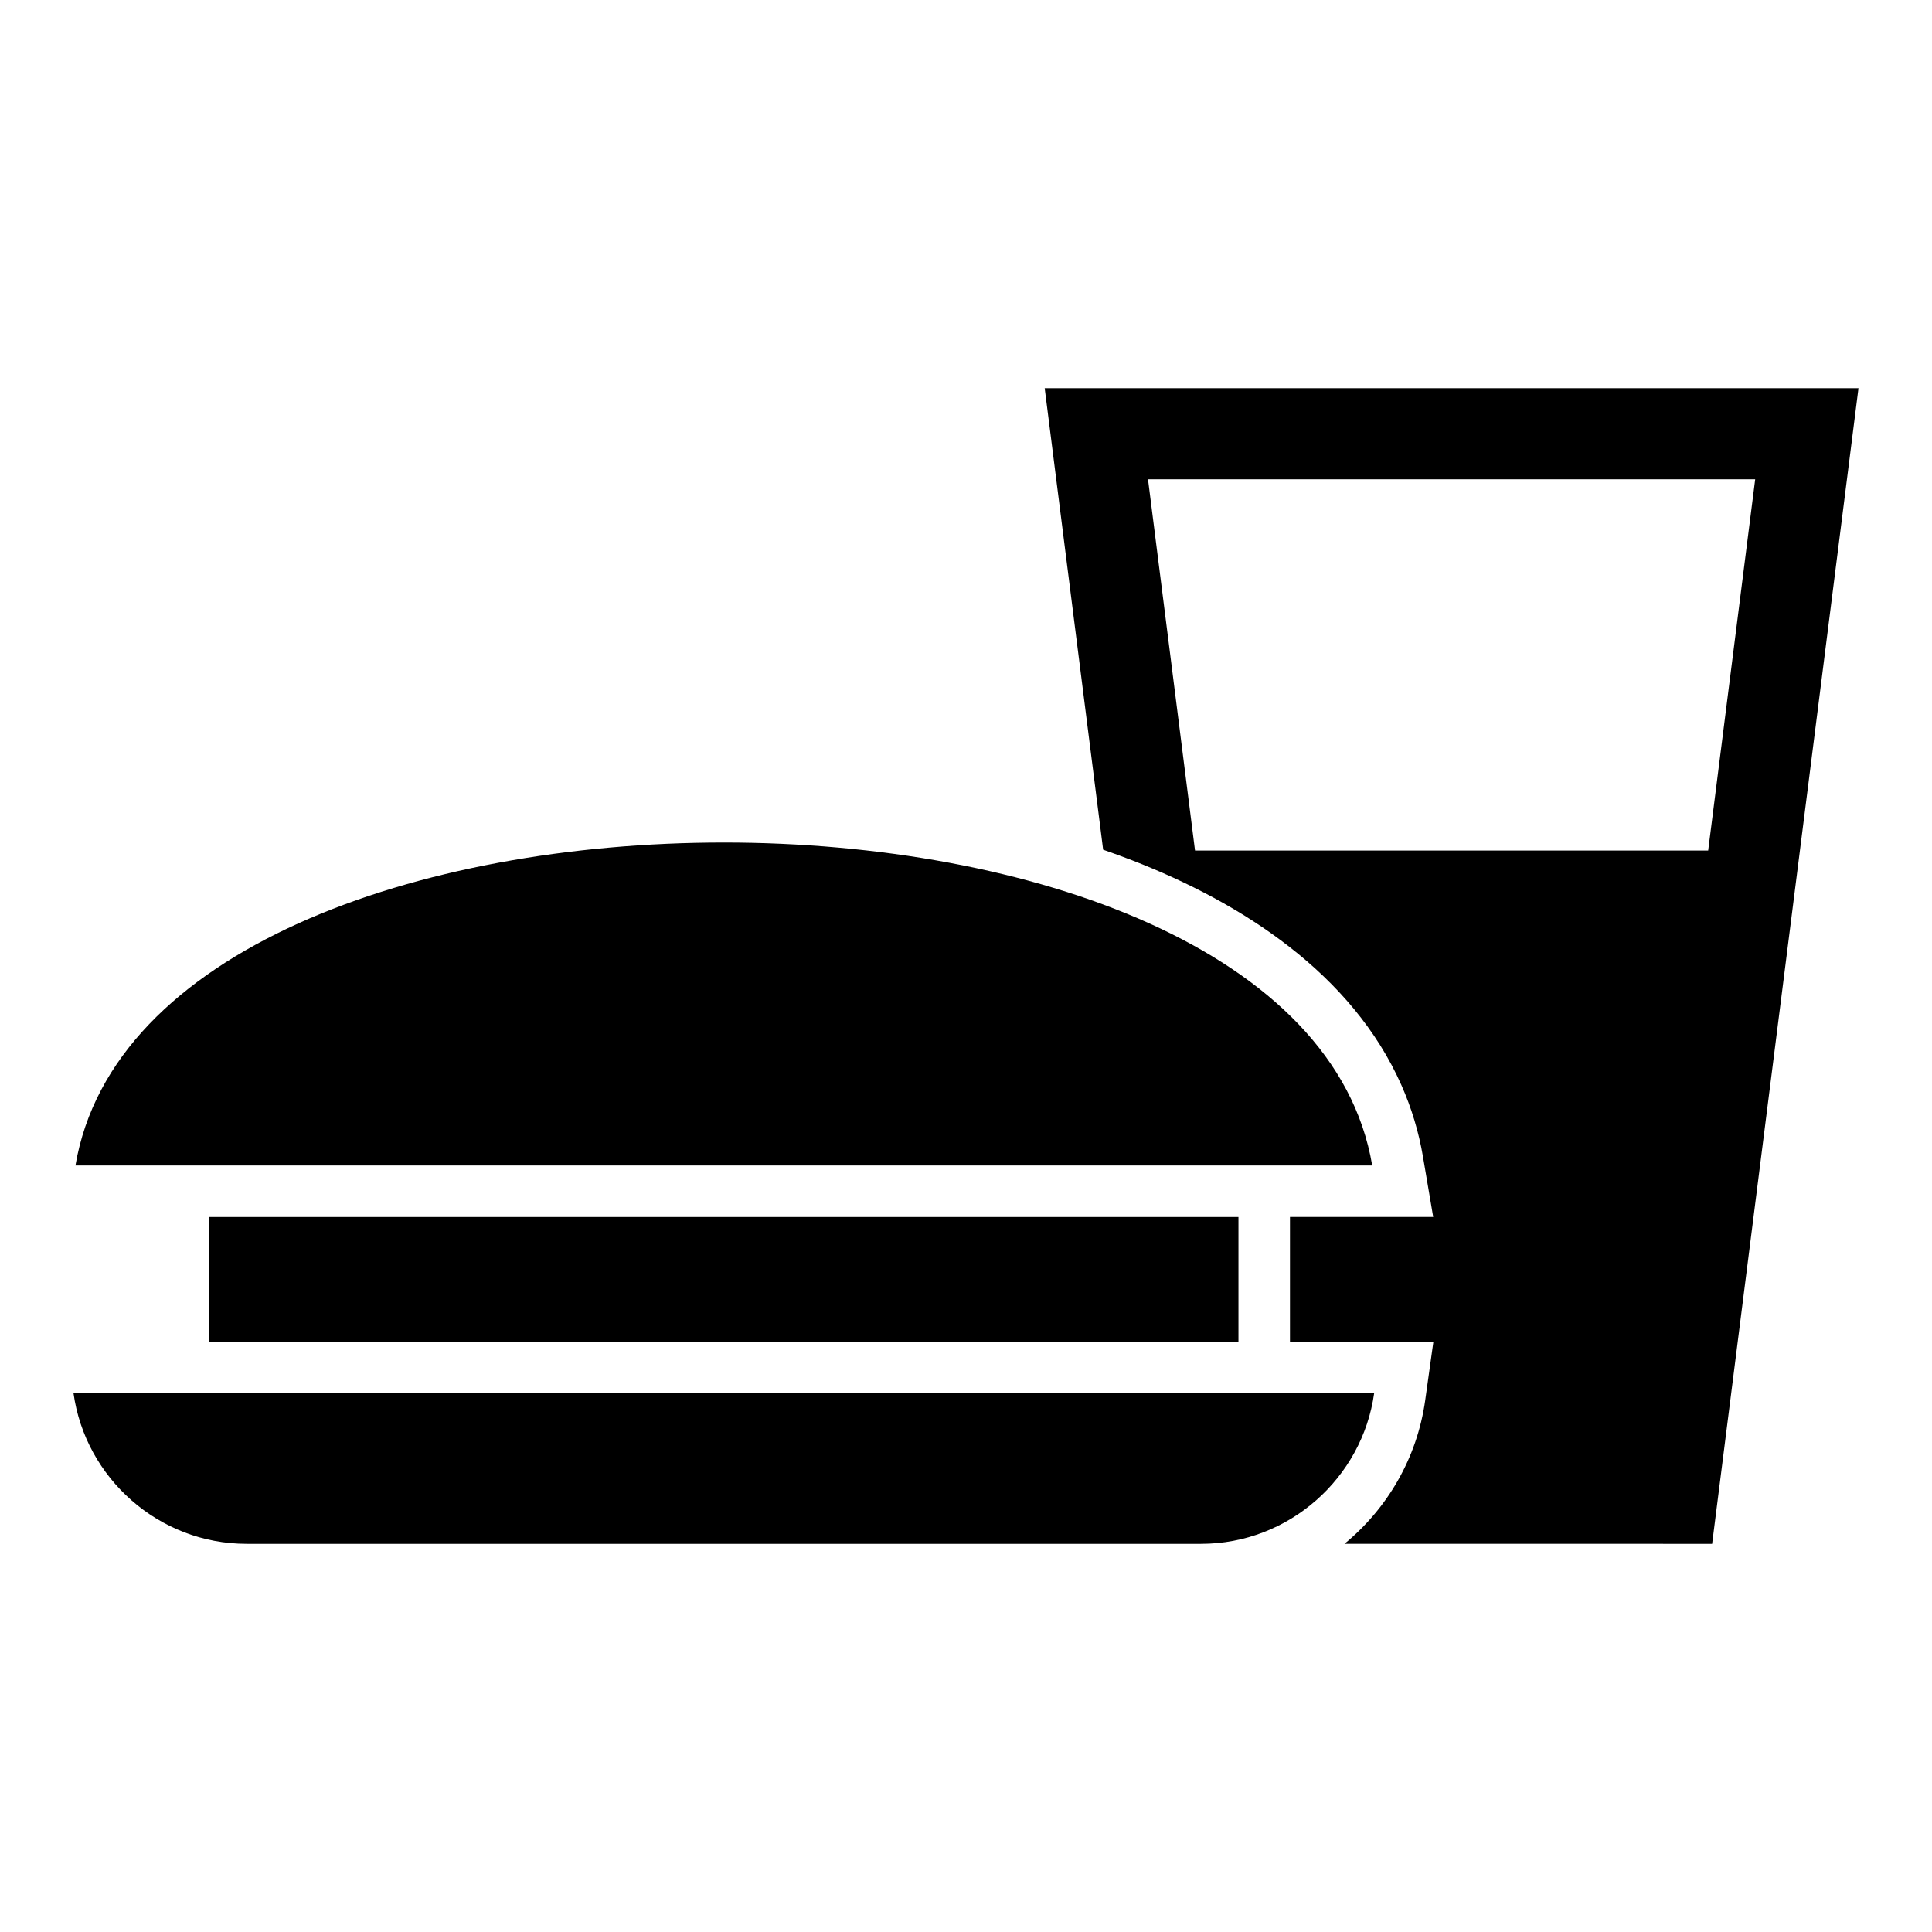
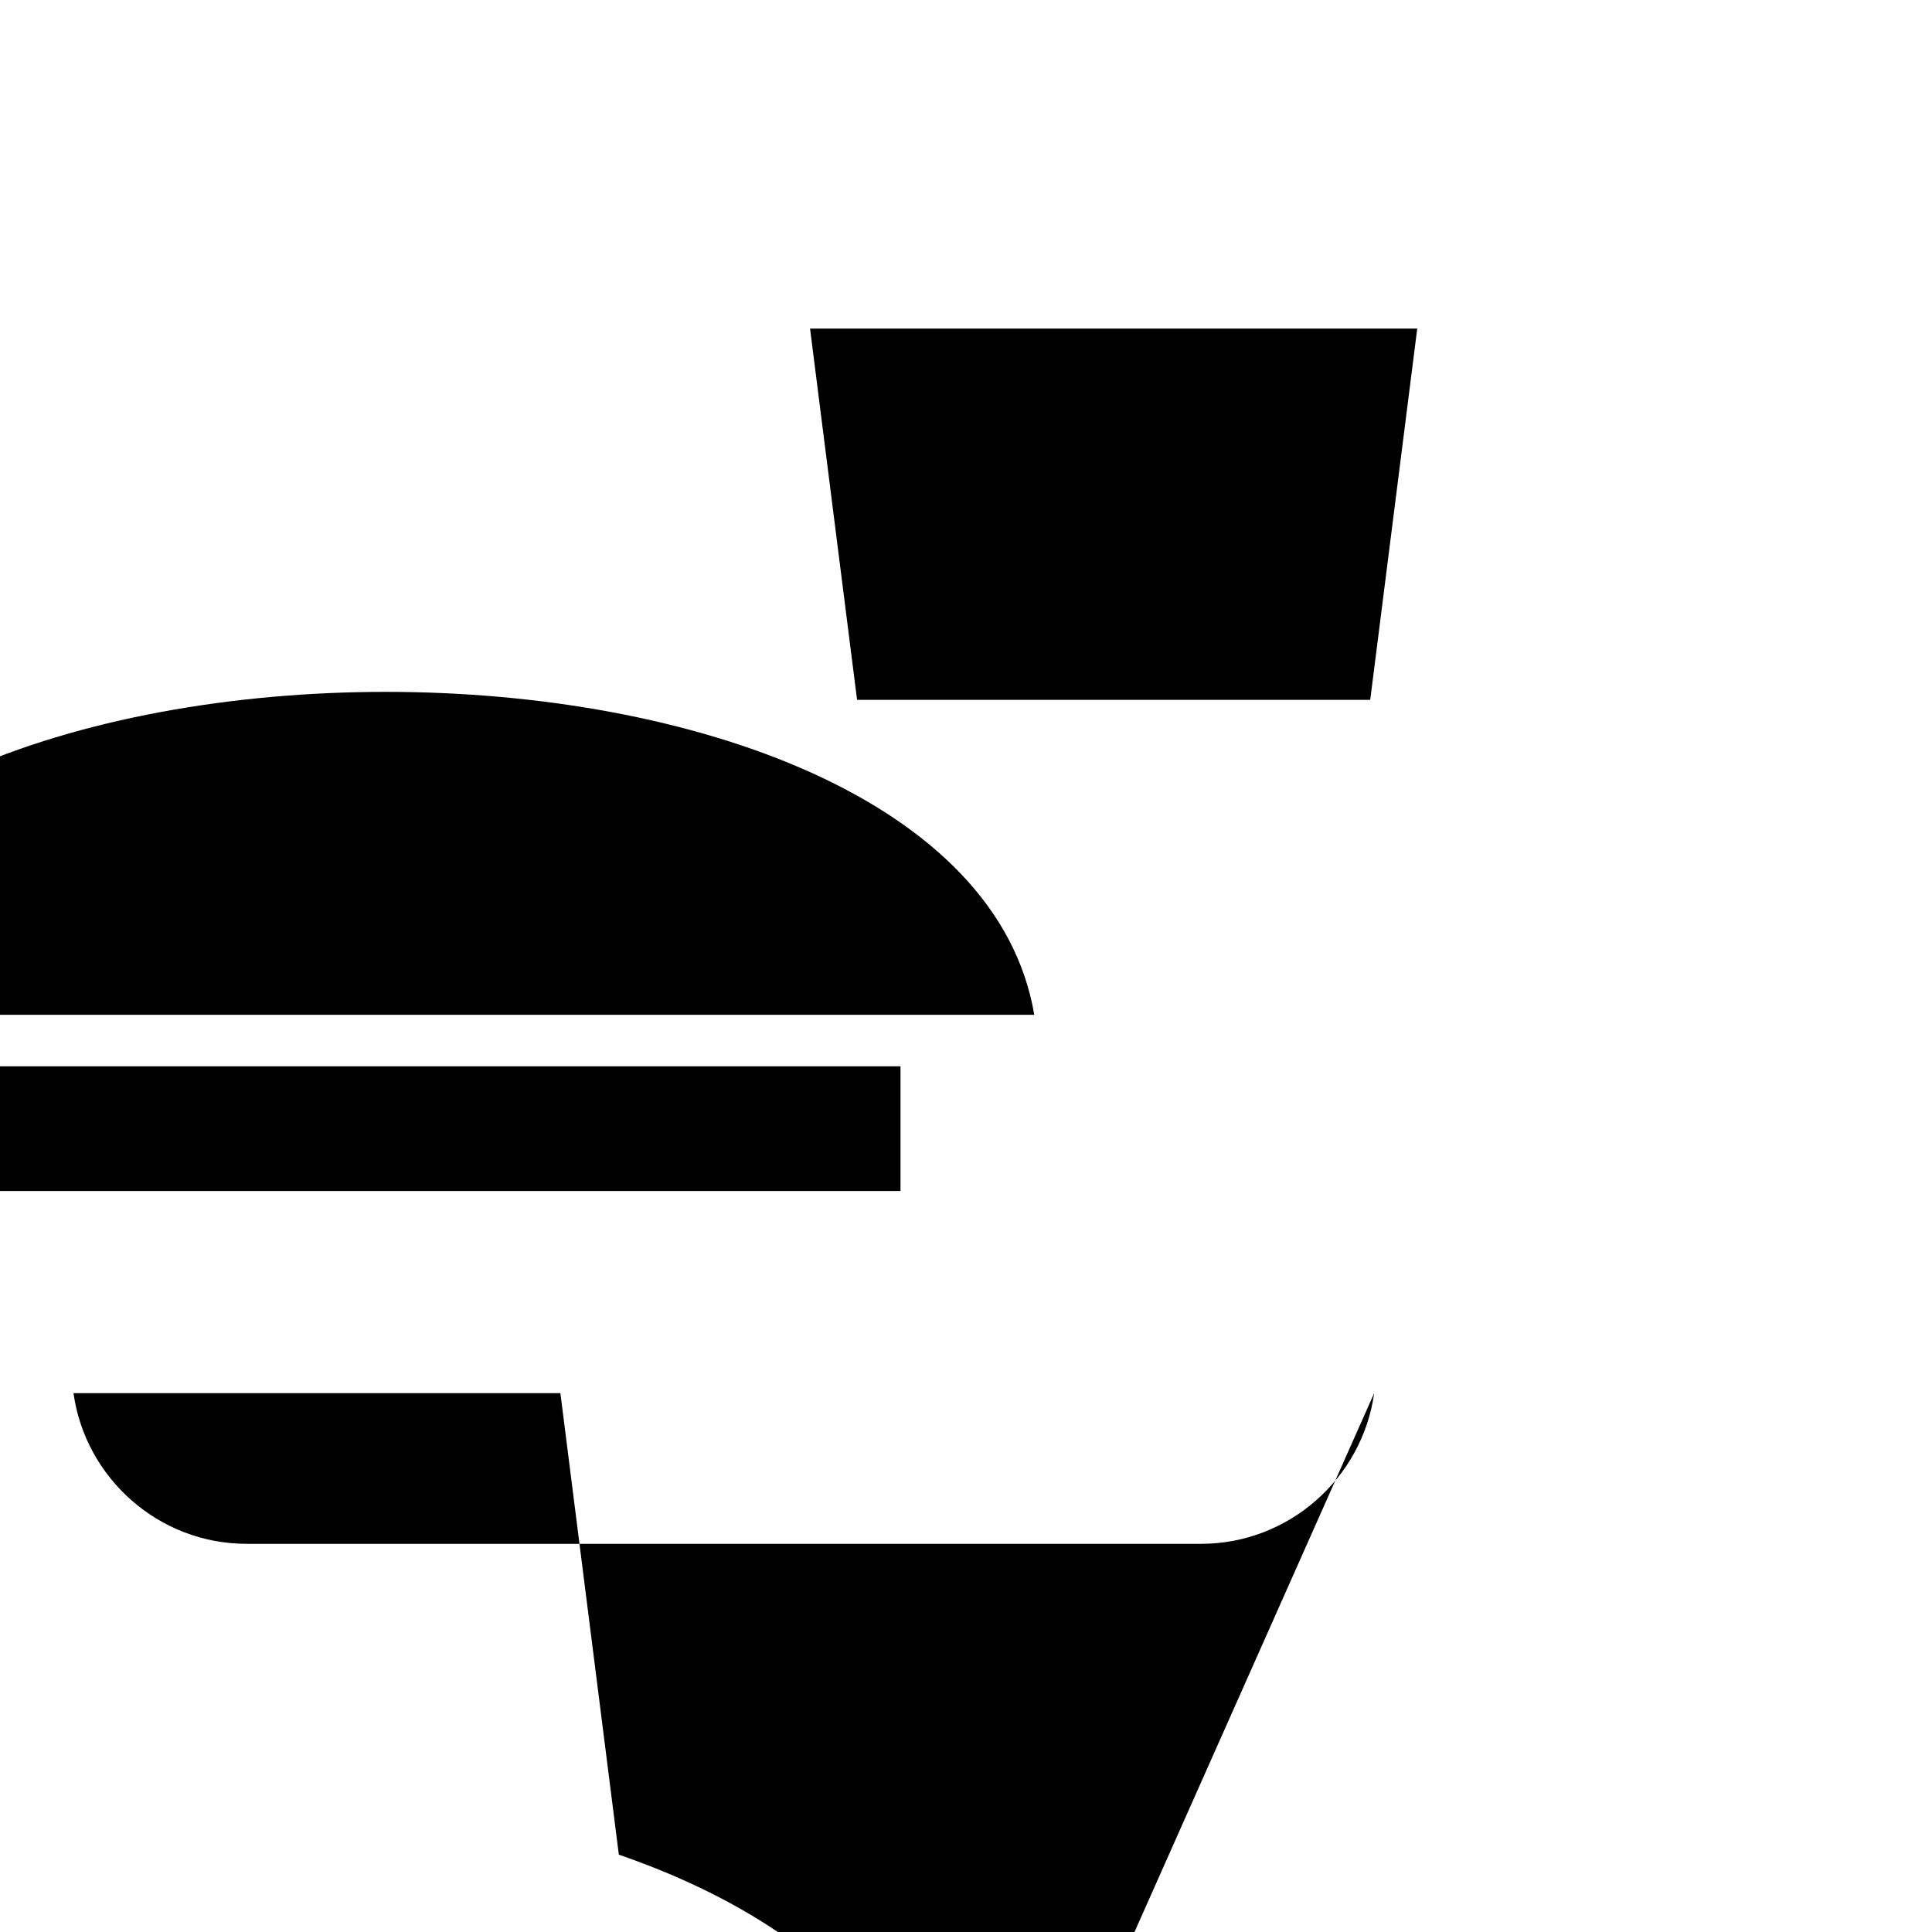
<svg xmlns="http://www.w3.org/2000/svg" fill="#000000" width="800px" height="800px" version="1.1" viewBox="144 144 512 512">
-   <path d="m508.17 513.2c-3.137 22.48-22.566 39.93-45.871 39.93h-252.95c-23.309 0-42.73-17.445-45.871-39.93h344.7zm89.562 39.93 38.785-306.25h-215.66l15.488 122.3c2.594 0.898 5.164 1.84 7.707 2.82 29.117 11.289 58.285 30.051 71.352 59.605 2.684 6.062 4.602 12.426 5.707 18.965l2.703 15.938h-37.957v33.039h38.012l-2.172 15.543c-2.148 15.359-10.082 28.734-21.398 38.035zm-1.047-183.73 12.461-98.387h-160.91l12.461 98.387zm-124.48 97.117v33.039h-272.75v-33.039zm-308.21-13.652c19.332-114.11 324.33-114.11 343.66 0z" fill-rule="evenodd" />
+   <path d="m508.17 513.2c-3.137 22.48-22.566 39.93-45.871 39.93h-252.95c-23.309 0-42.73-17.445-45.871-39.93h344.7zh-215.66l15.488 122.3c2.594 0.898 5.164 1.84 7.707 2.82 29.117 11.289 58.285 30.051 71.352 59.605 2.684 6.062 4.602 12.426 5.707 18.965l2.703 15.938h-37.957v33.039h38.012l-2.172 15.543c-2.148 15.359-10.082 28.734-21.398 38.035zm-1.047-183.73 12.461-98.387h-160.91l12.461 98.387zm-124.48 97.117v33.039h-272.75v-33.039zm-308.21-13.652c19.332-114.11 324.33-114.11 343.66 0z" fill-rule="evenodd" />
</svg>